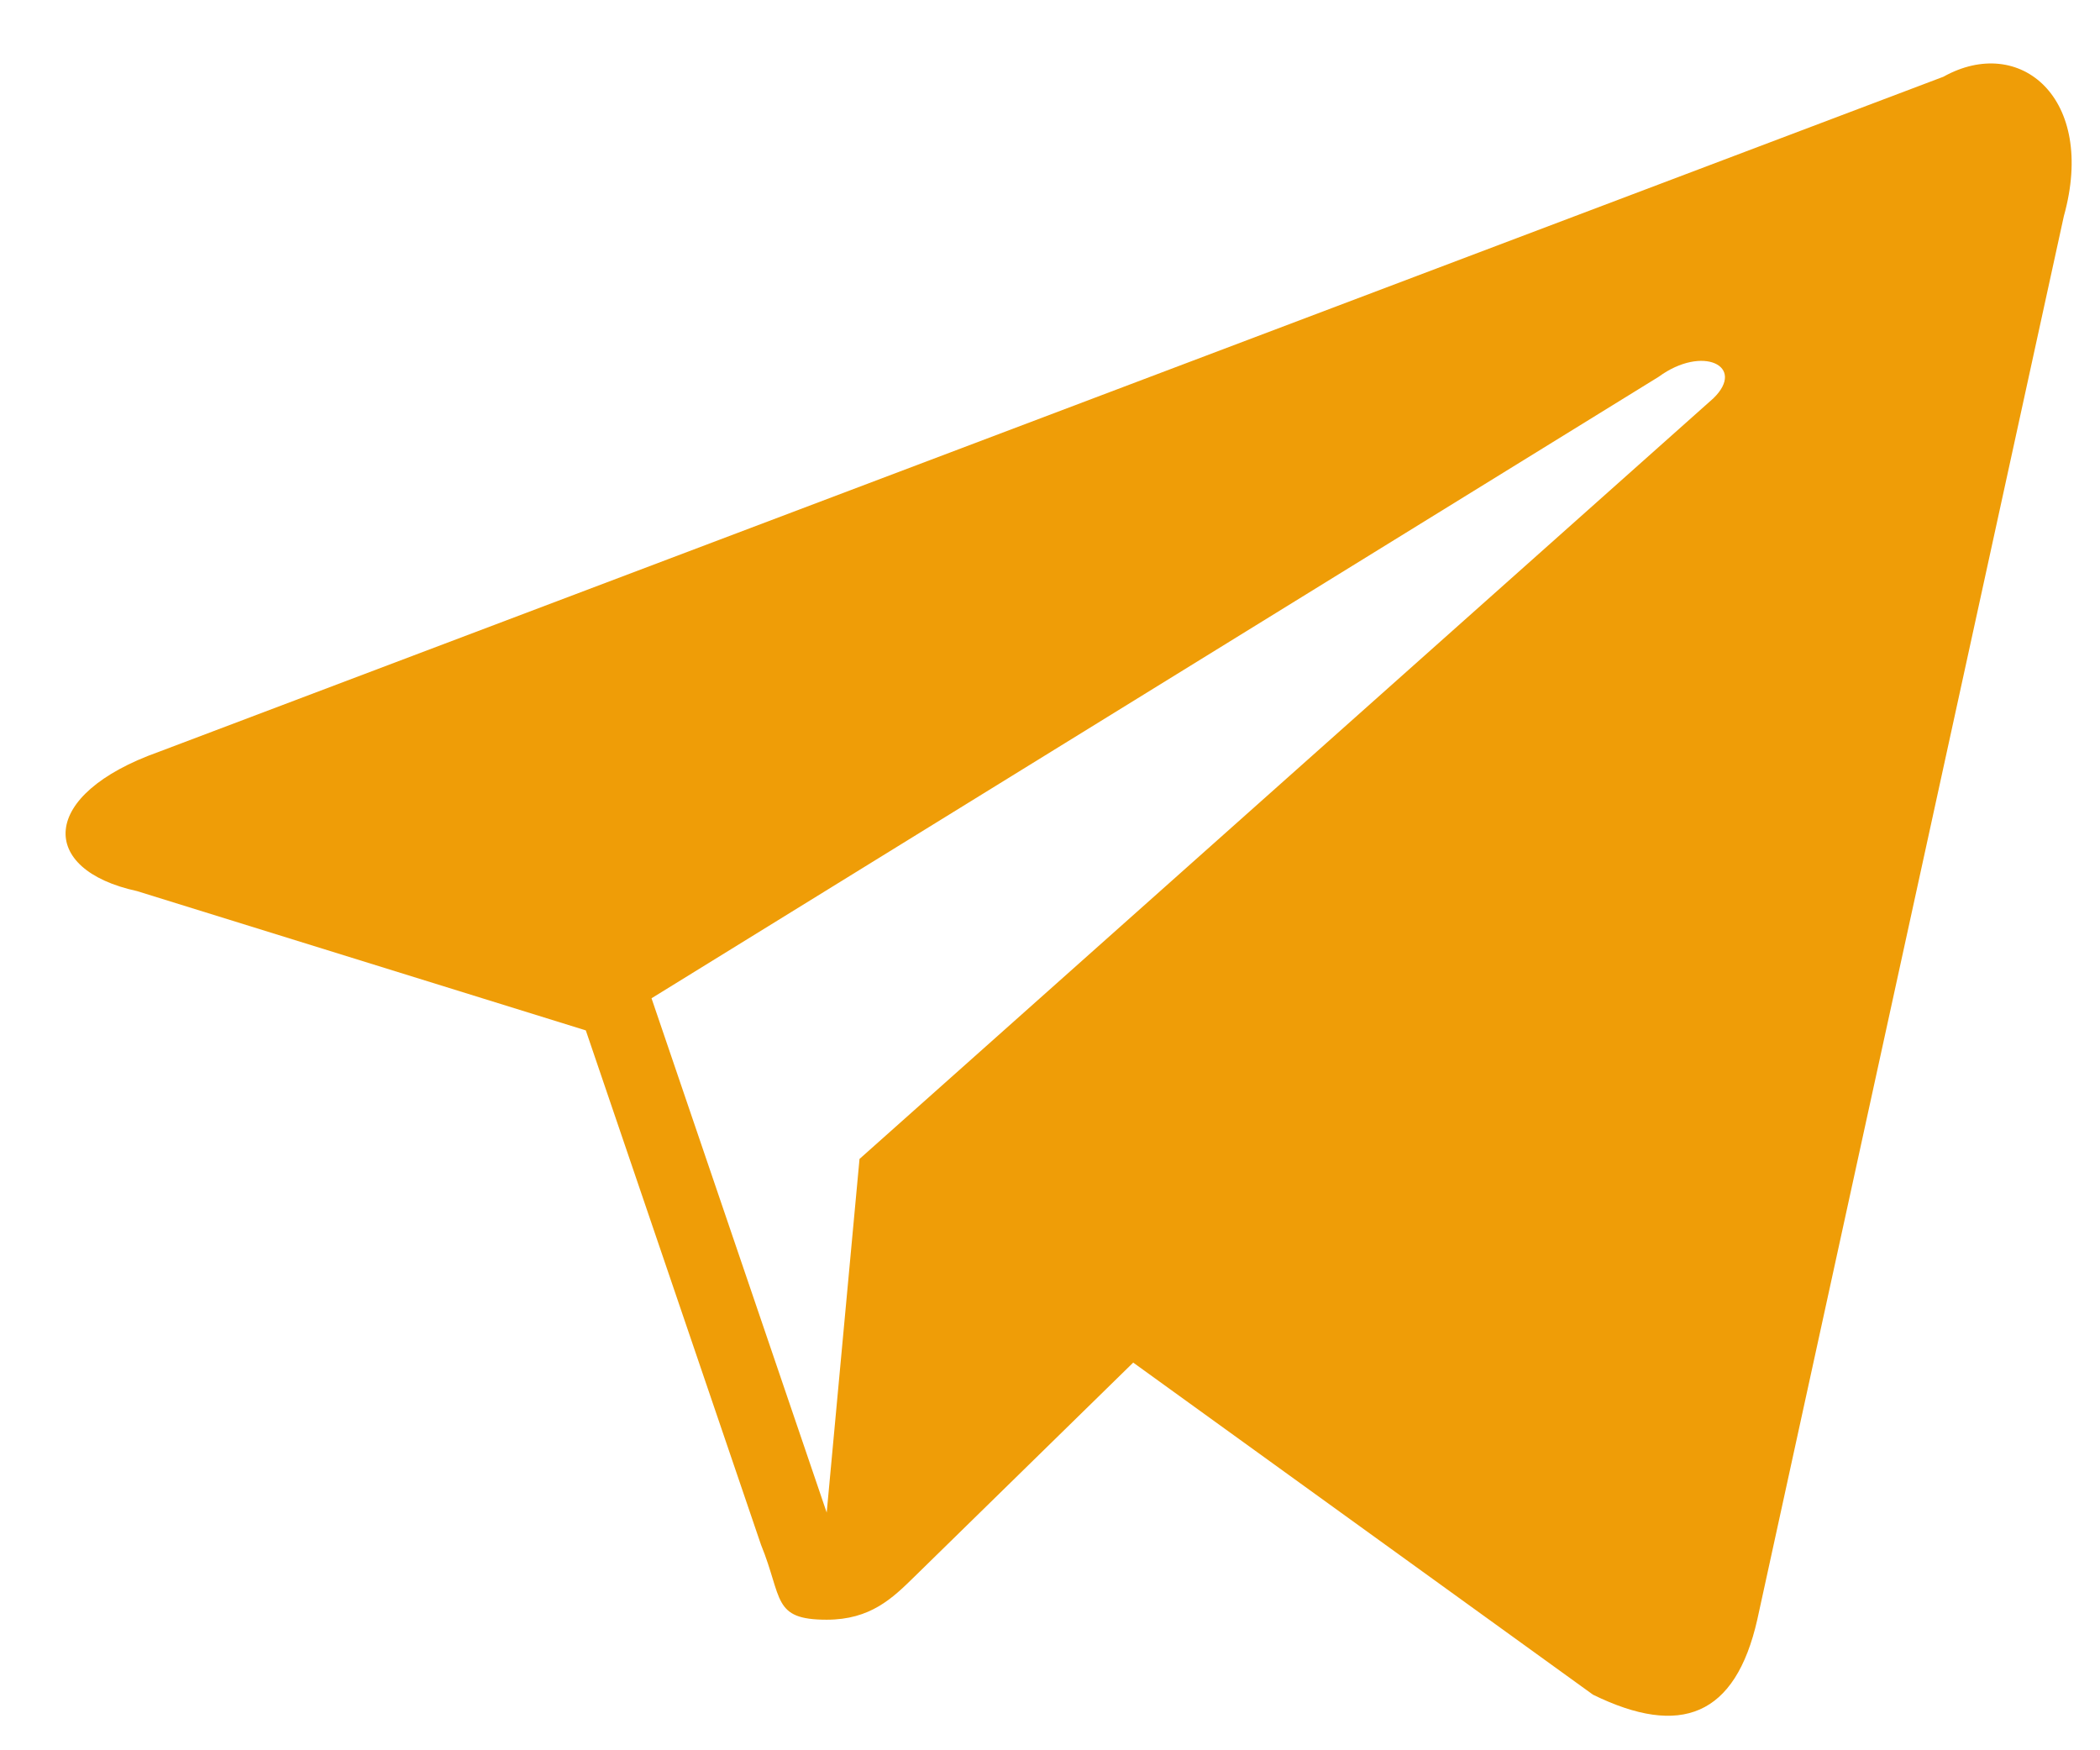
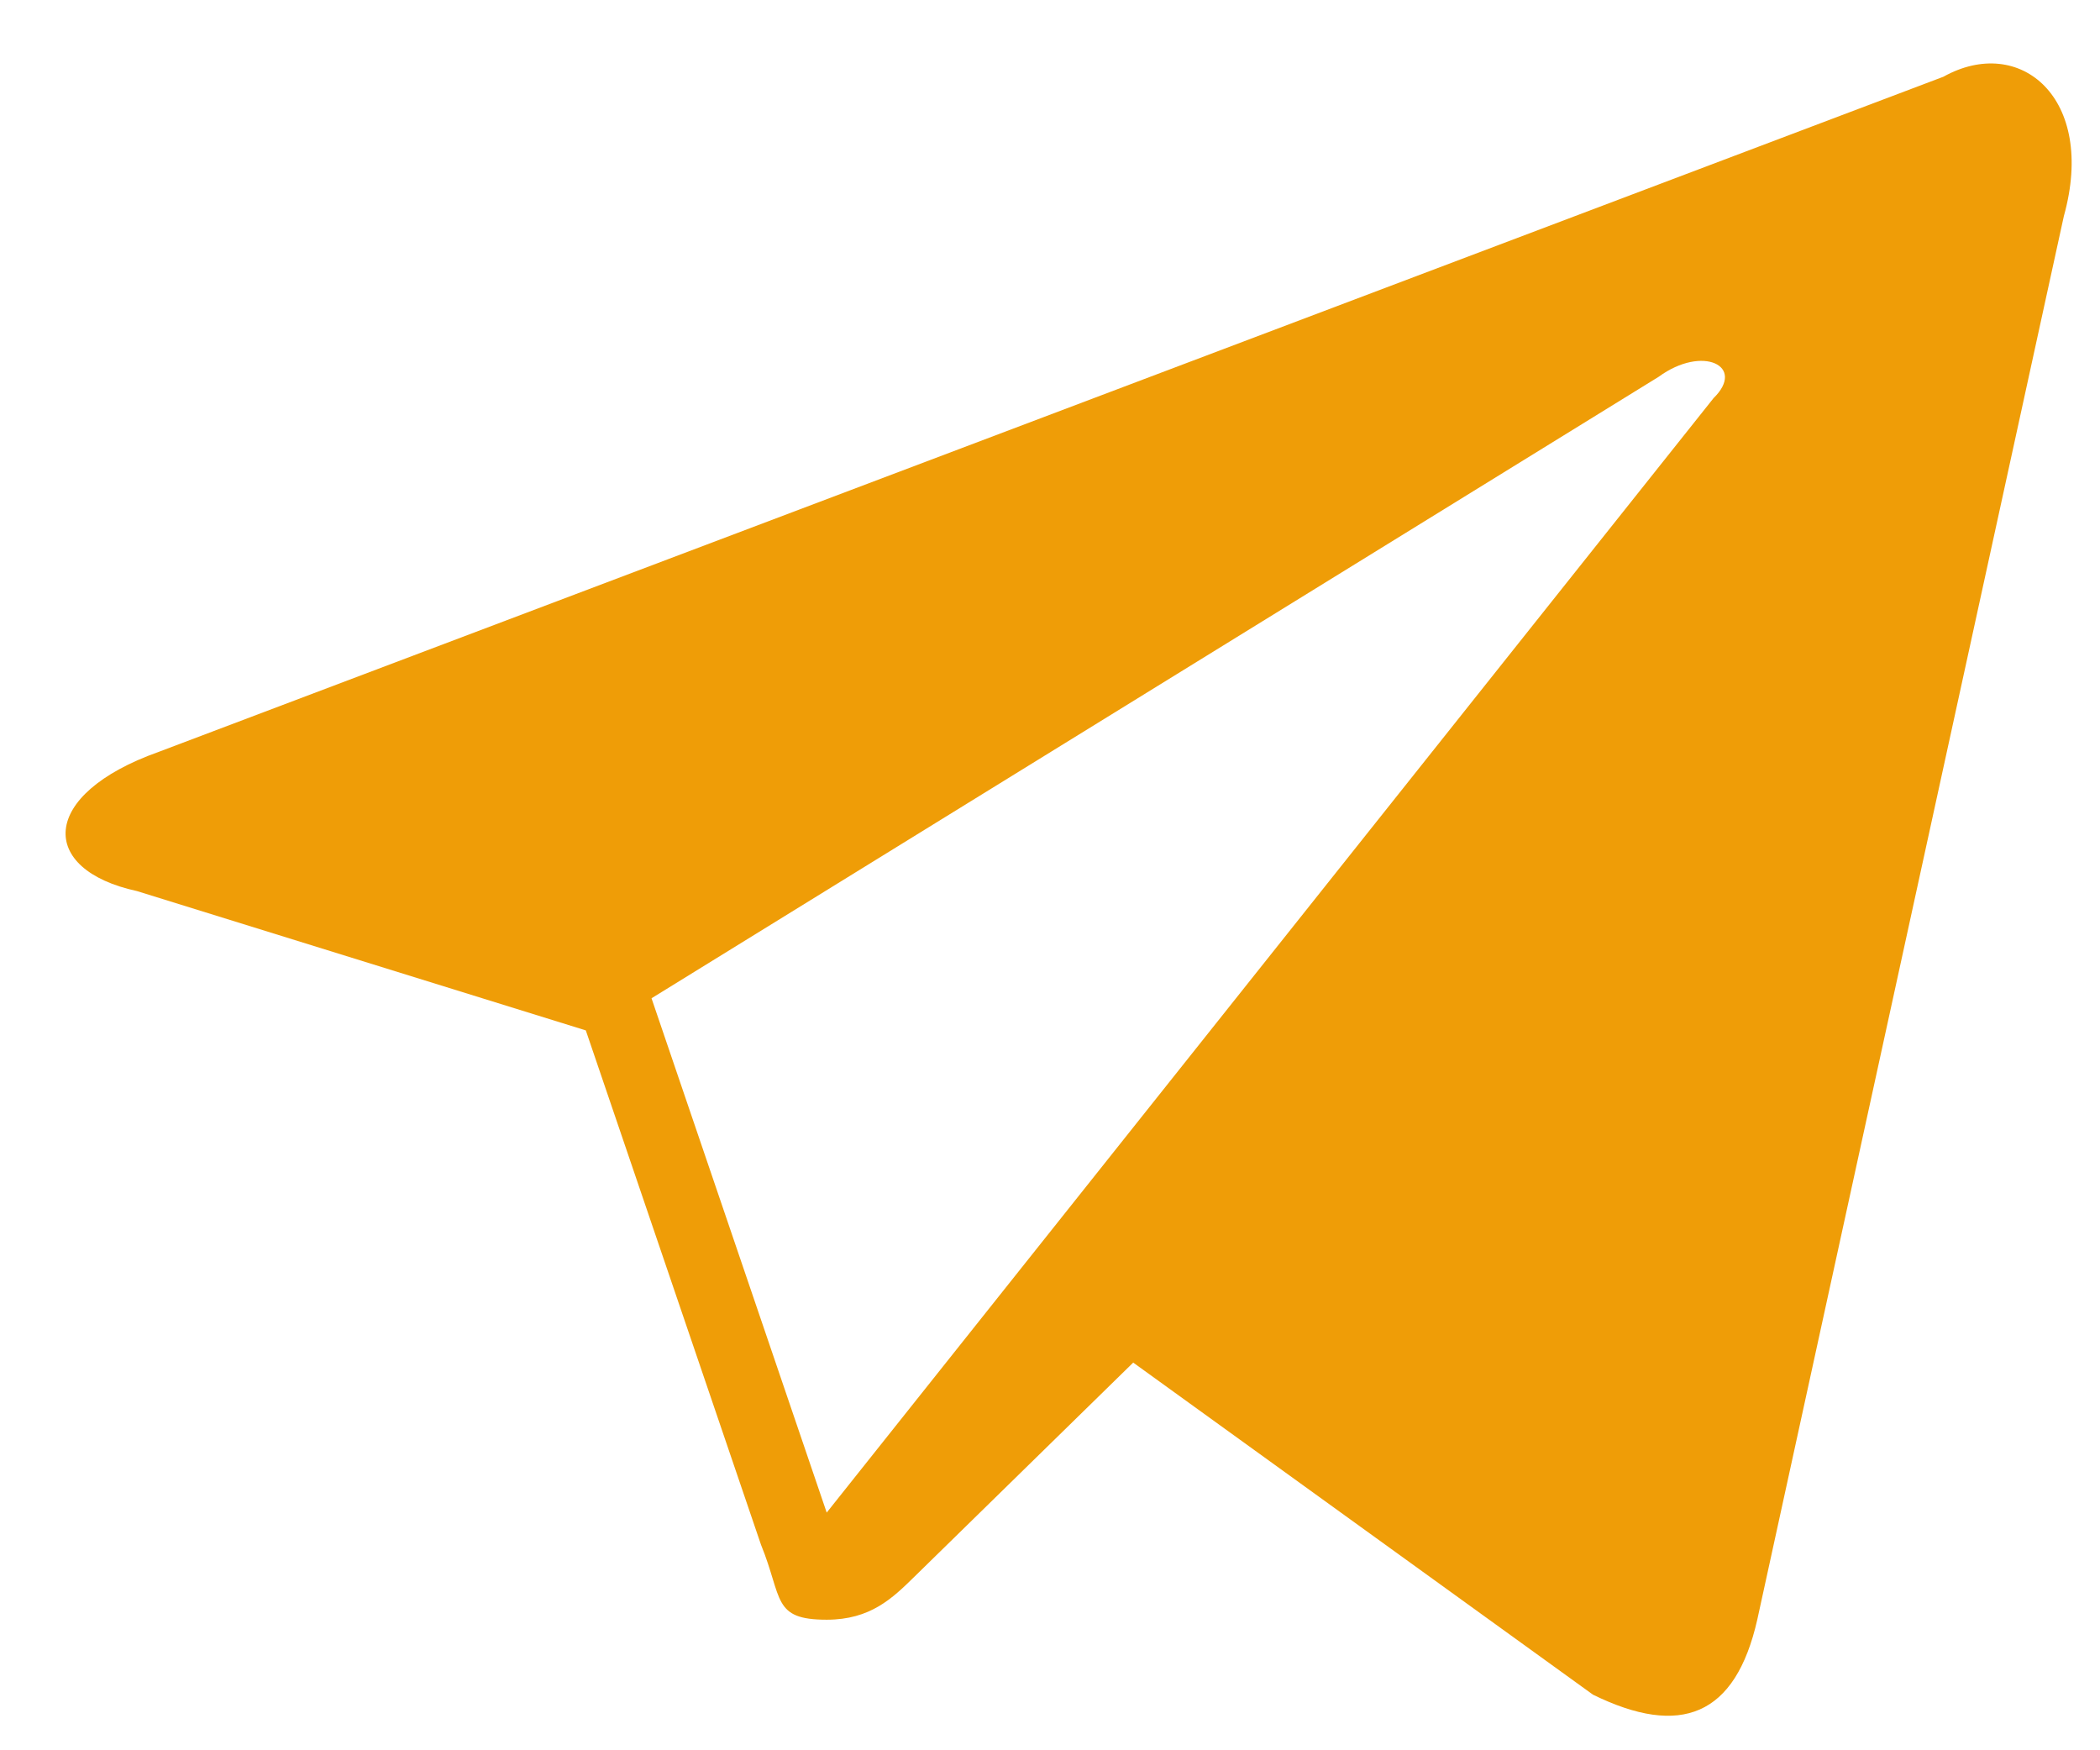
<svg xmlns="http://www.w3.org/2000/svg" width="24" height="20" viewBox="0 0 24 20" fill="none">
-   <path d="M22.21 0.877L1.815 8.591C0.439 9.08 0.439 9.938 1.565 10.182L6.695 11.774L8.697 17.651C8.947 18.263 8.822 18.508 9.448 18.508C9.948 18.508 10.199 18.263 10.449 18.018C10.574 17.896 11.7 16.794 12.951 15.57L18.206 19.365C19.207 19.855 19.833 19.61 20.083 18.508L23.587 2.469C23.962 1.122 23.086 0.388 22.21 0.877ZM19.583 4.55L9.823 13.243L9.448 17.284L7.446 11.407L18.957 4.305C19.458 3.938 19.958 4.183 19.583 4.55Z" fill="#EF9D07" />
+   <path d="M22.21 0.877L1.815 8.591C0.439 9.08 0.439 9.938 1.565 10.182L6.695 11.774L8.697 17.651C8.947 18.263 8.822 18.508 9.448 18.508C9.948 18.508 10.199 18.263 10.449 18.018C10.574 17.896 11.7 16.794 12.951 15.57L18.206 19.365C19.207 19.855 19.833 19.61 20.083 18.508L23.587 2.469C23.962 1.122 23.086 0.388 22.21 0.877ZM19.583 4.55L9.448 17.284L7.446 11.407L18.957 4.305C19.458 3.938 19.958 4.183 19.583 4.55Z" fill="#EF9D07" />
</svg>